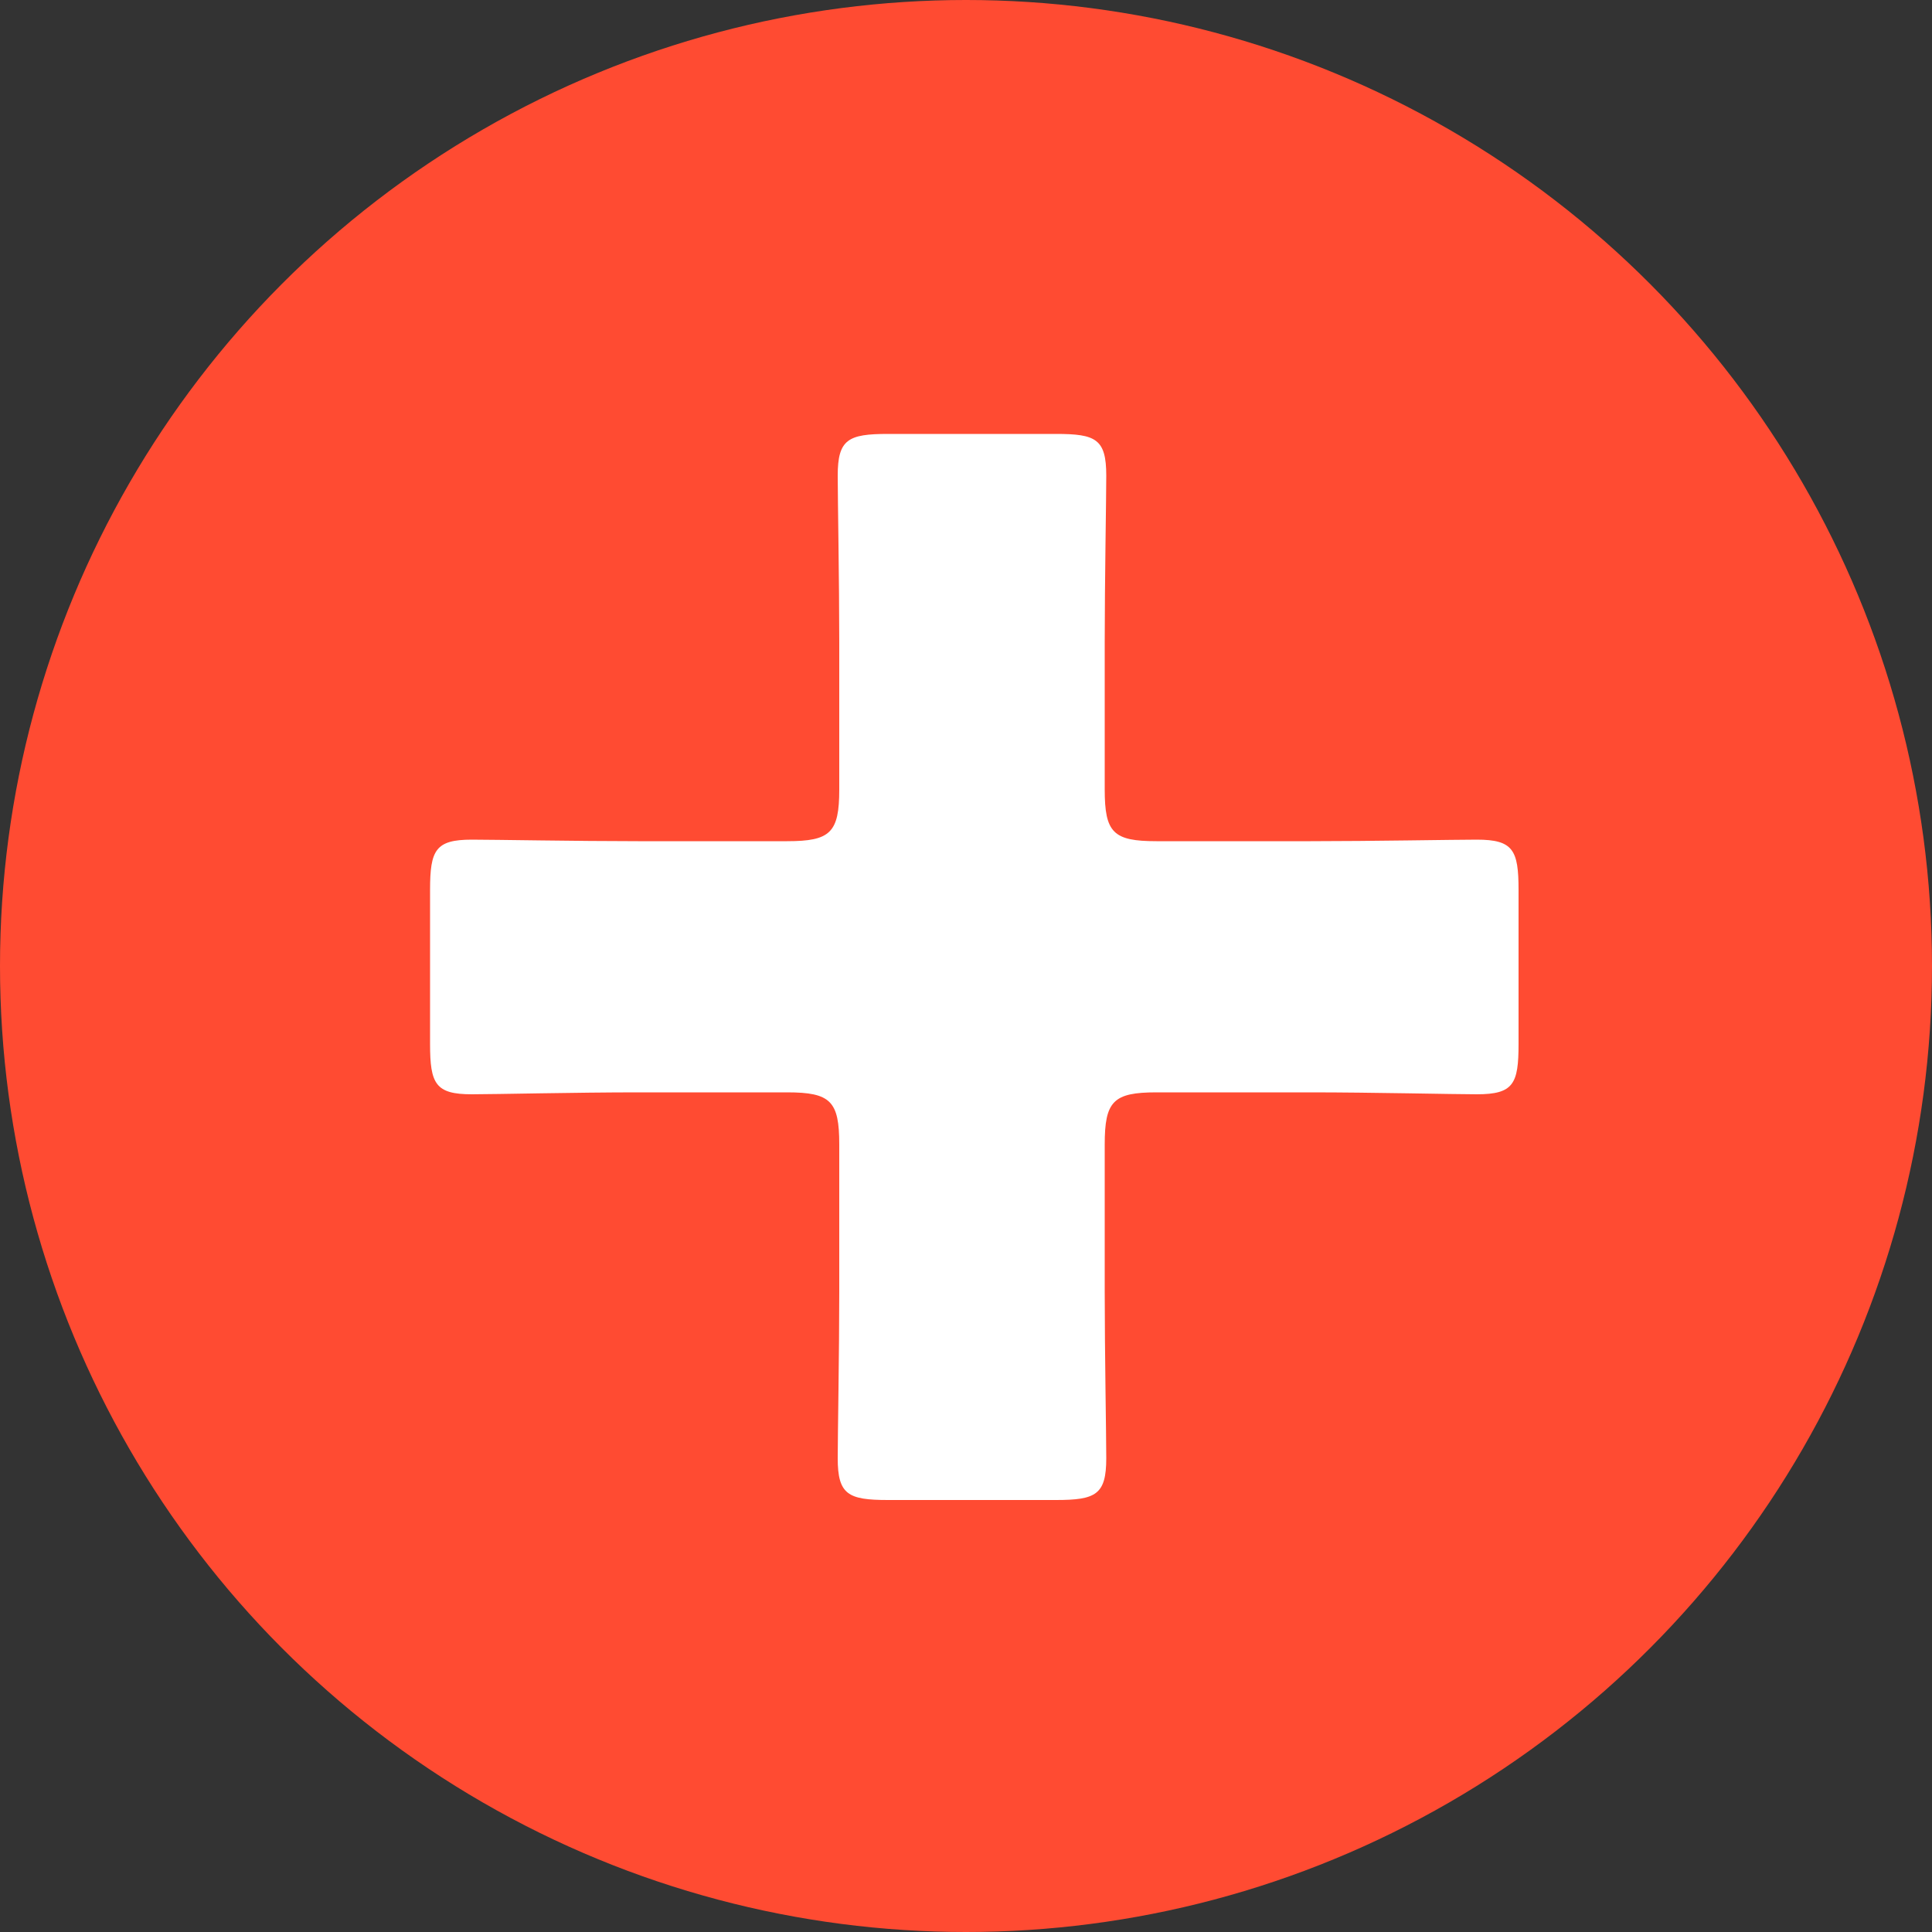
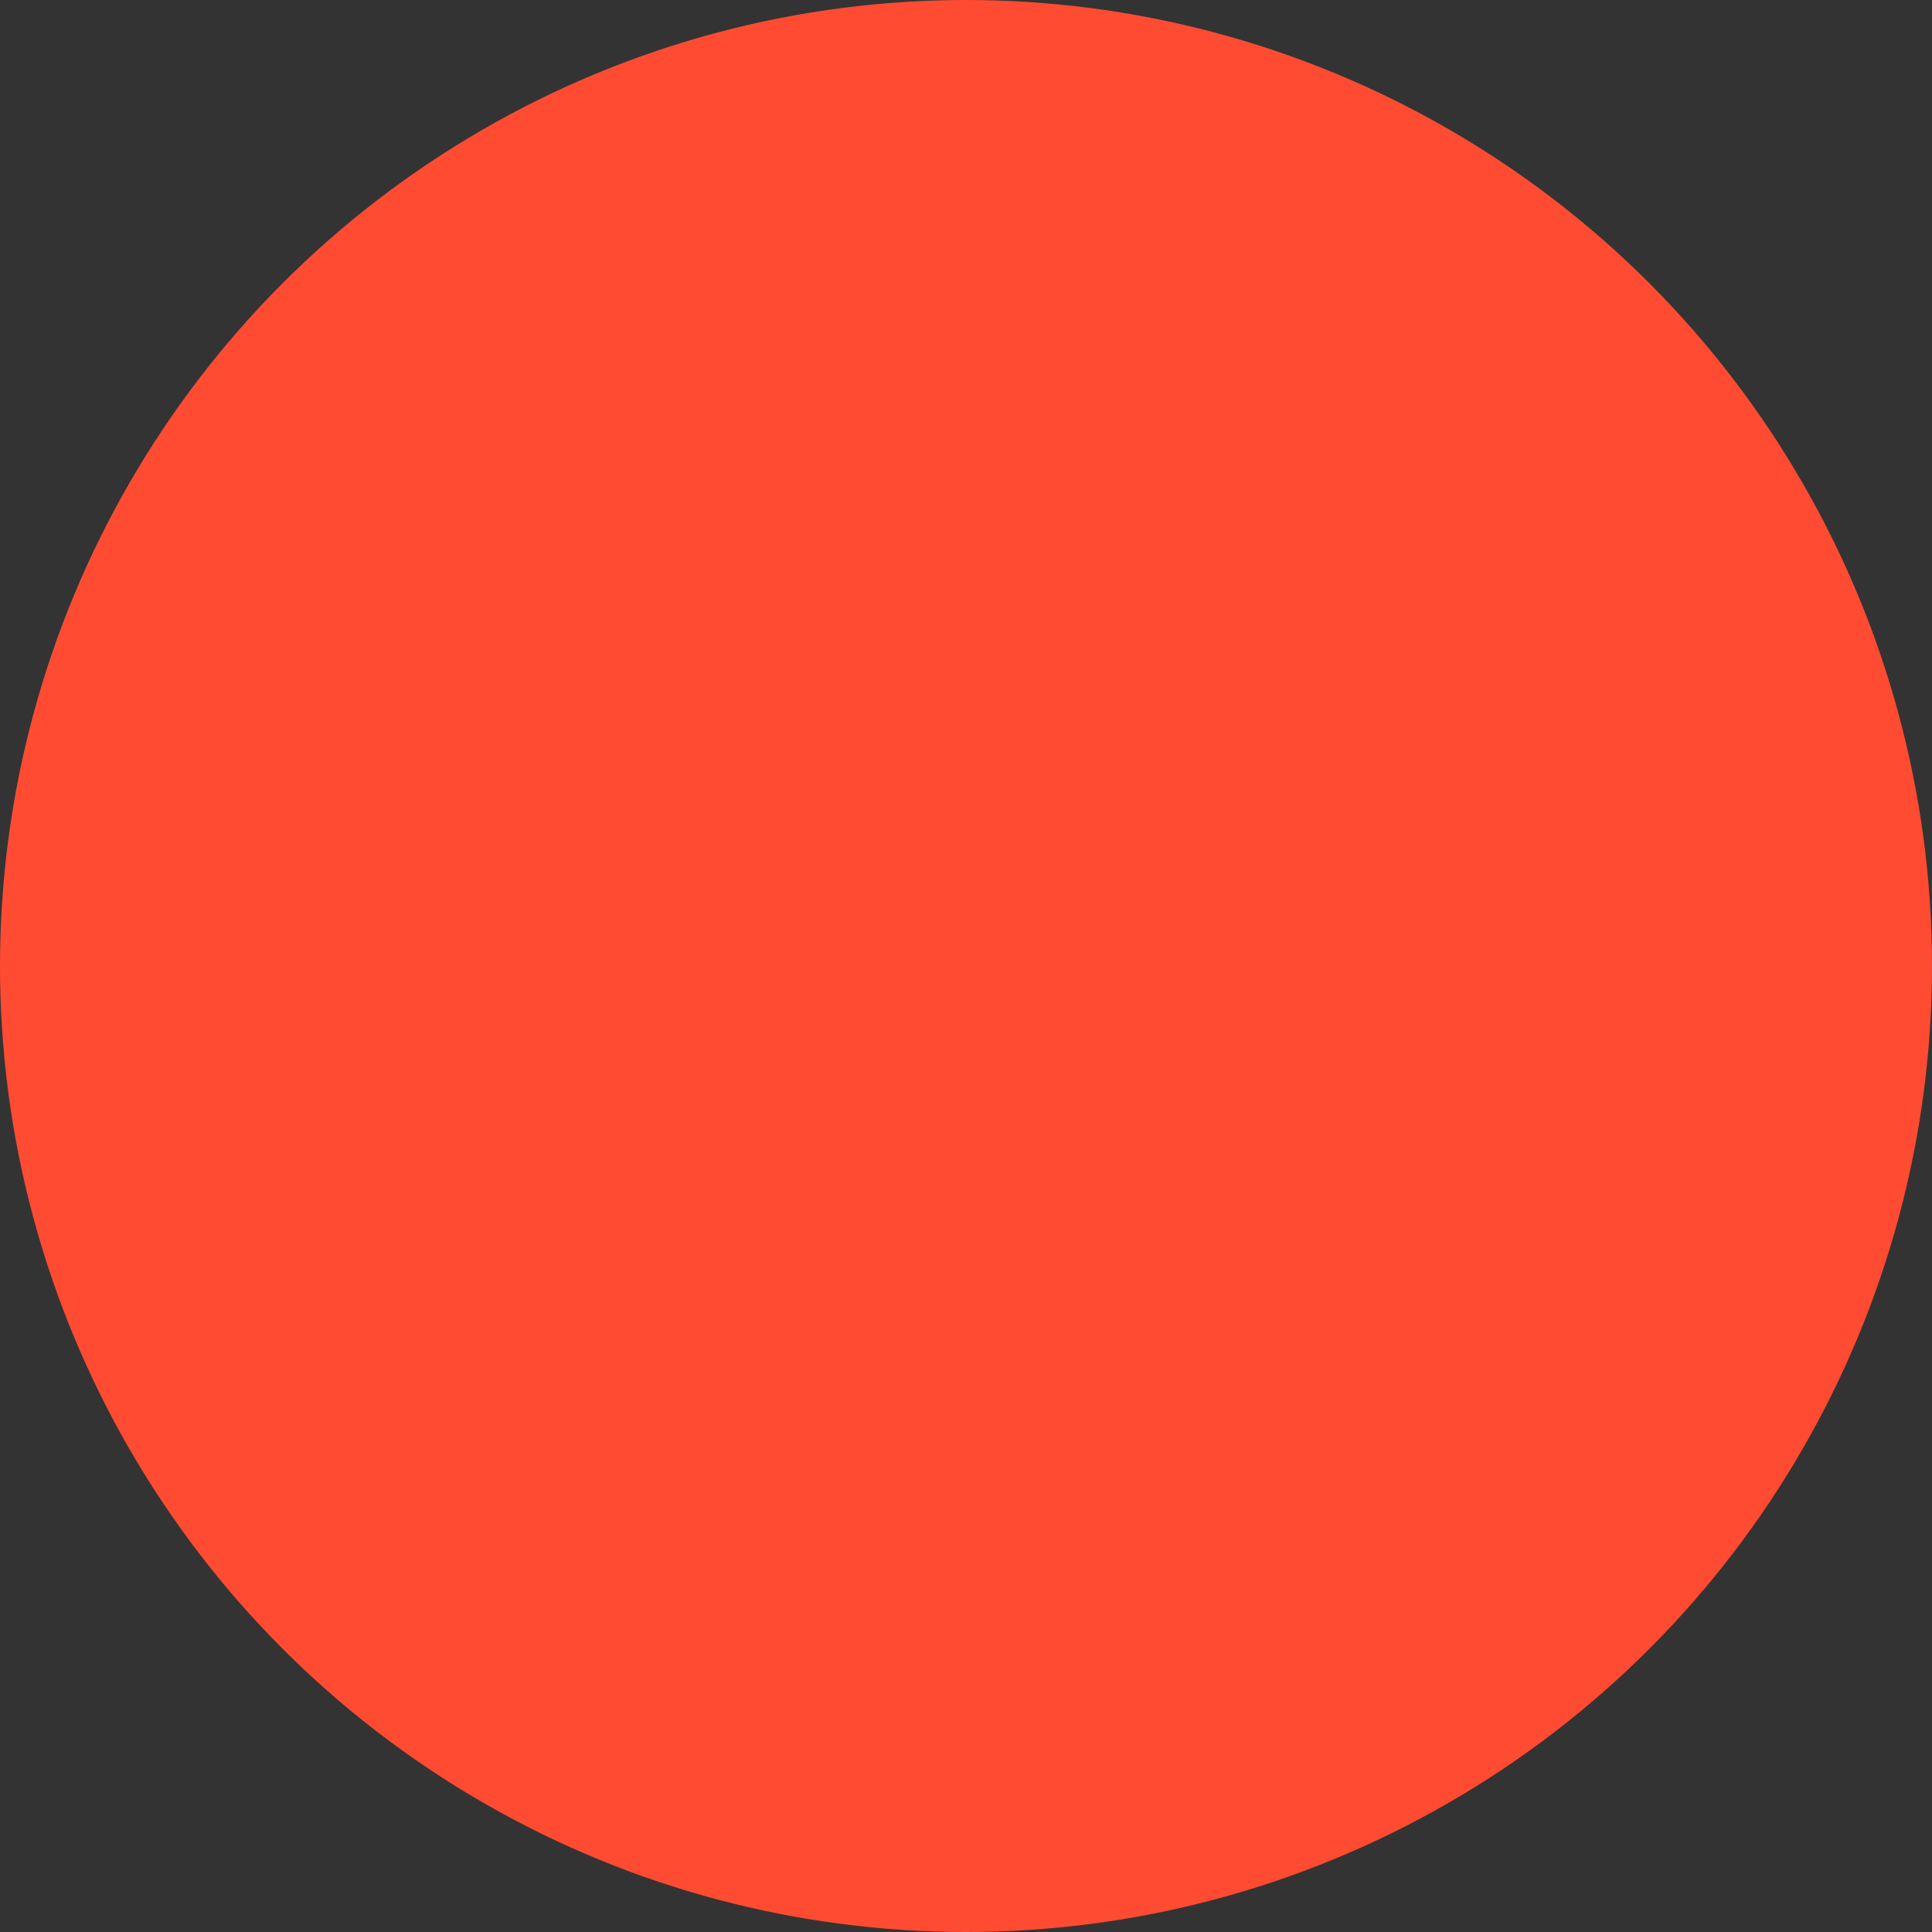
<svg xmlns="http://www.w3.org/2000/svg" id="_レイヤー_2" width="50" height="50" viewBox="0 0 50 50">
  <rect x="0" y="0" width="50" height="50" fill="#333333" stroke="none" />
  <defs>
    <style>.cls-1{fill:#fff;}.cls-2{fill:#ff4b32;}</style>
  </defs>
  <g id="Design">
    <circle class="cls-2" cx="25" cy="25" r="25" />
-     <path class="cls-1" d="m28.59,33.43c0,1.57.04,3.72.04,4.31,0,.94-.27,1.08-1.3,1.08h-4.35c-1.03,0-1.3-.14-1.3-1.08,0-.58.04-2.74.04-4.31v-3.81c0-1.12-.22-1.35-1.35-1.35h-3.86c-1.57,0-3.72.05-4.3.05-.94,0-1.08-.27-1.08-1.3v-3.99c0-1.03.14-1.3,1.08-1.3.58,0,2.73.04,4.3.04h3.86c1.12,0,1.35-.22,1.35-1.34v-3.81c0-1.57-.04-3.72-.04-4.31,0-.94.27-1.08,1.3-1.08h4.35c1.03,0,1.3.13,1.3,1.08,0,.58-.04,2.74-.04,4.31v3.81c0,1.12.22,1.34,1.34,1.34h3.99c1.57,0,3.72-.04,4.3-.04.94,0,1.08.27,1.08,1.3v3.99c0,1.03-.13,1.3-1.08,1.3-.58,0-2.73-.05-4.3-.05h-3.99c-1.12,0-1.34.23-1.34,1.35v3.81Z" />
  </g>
</svg>